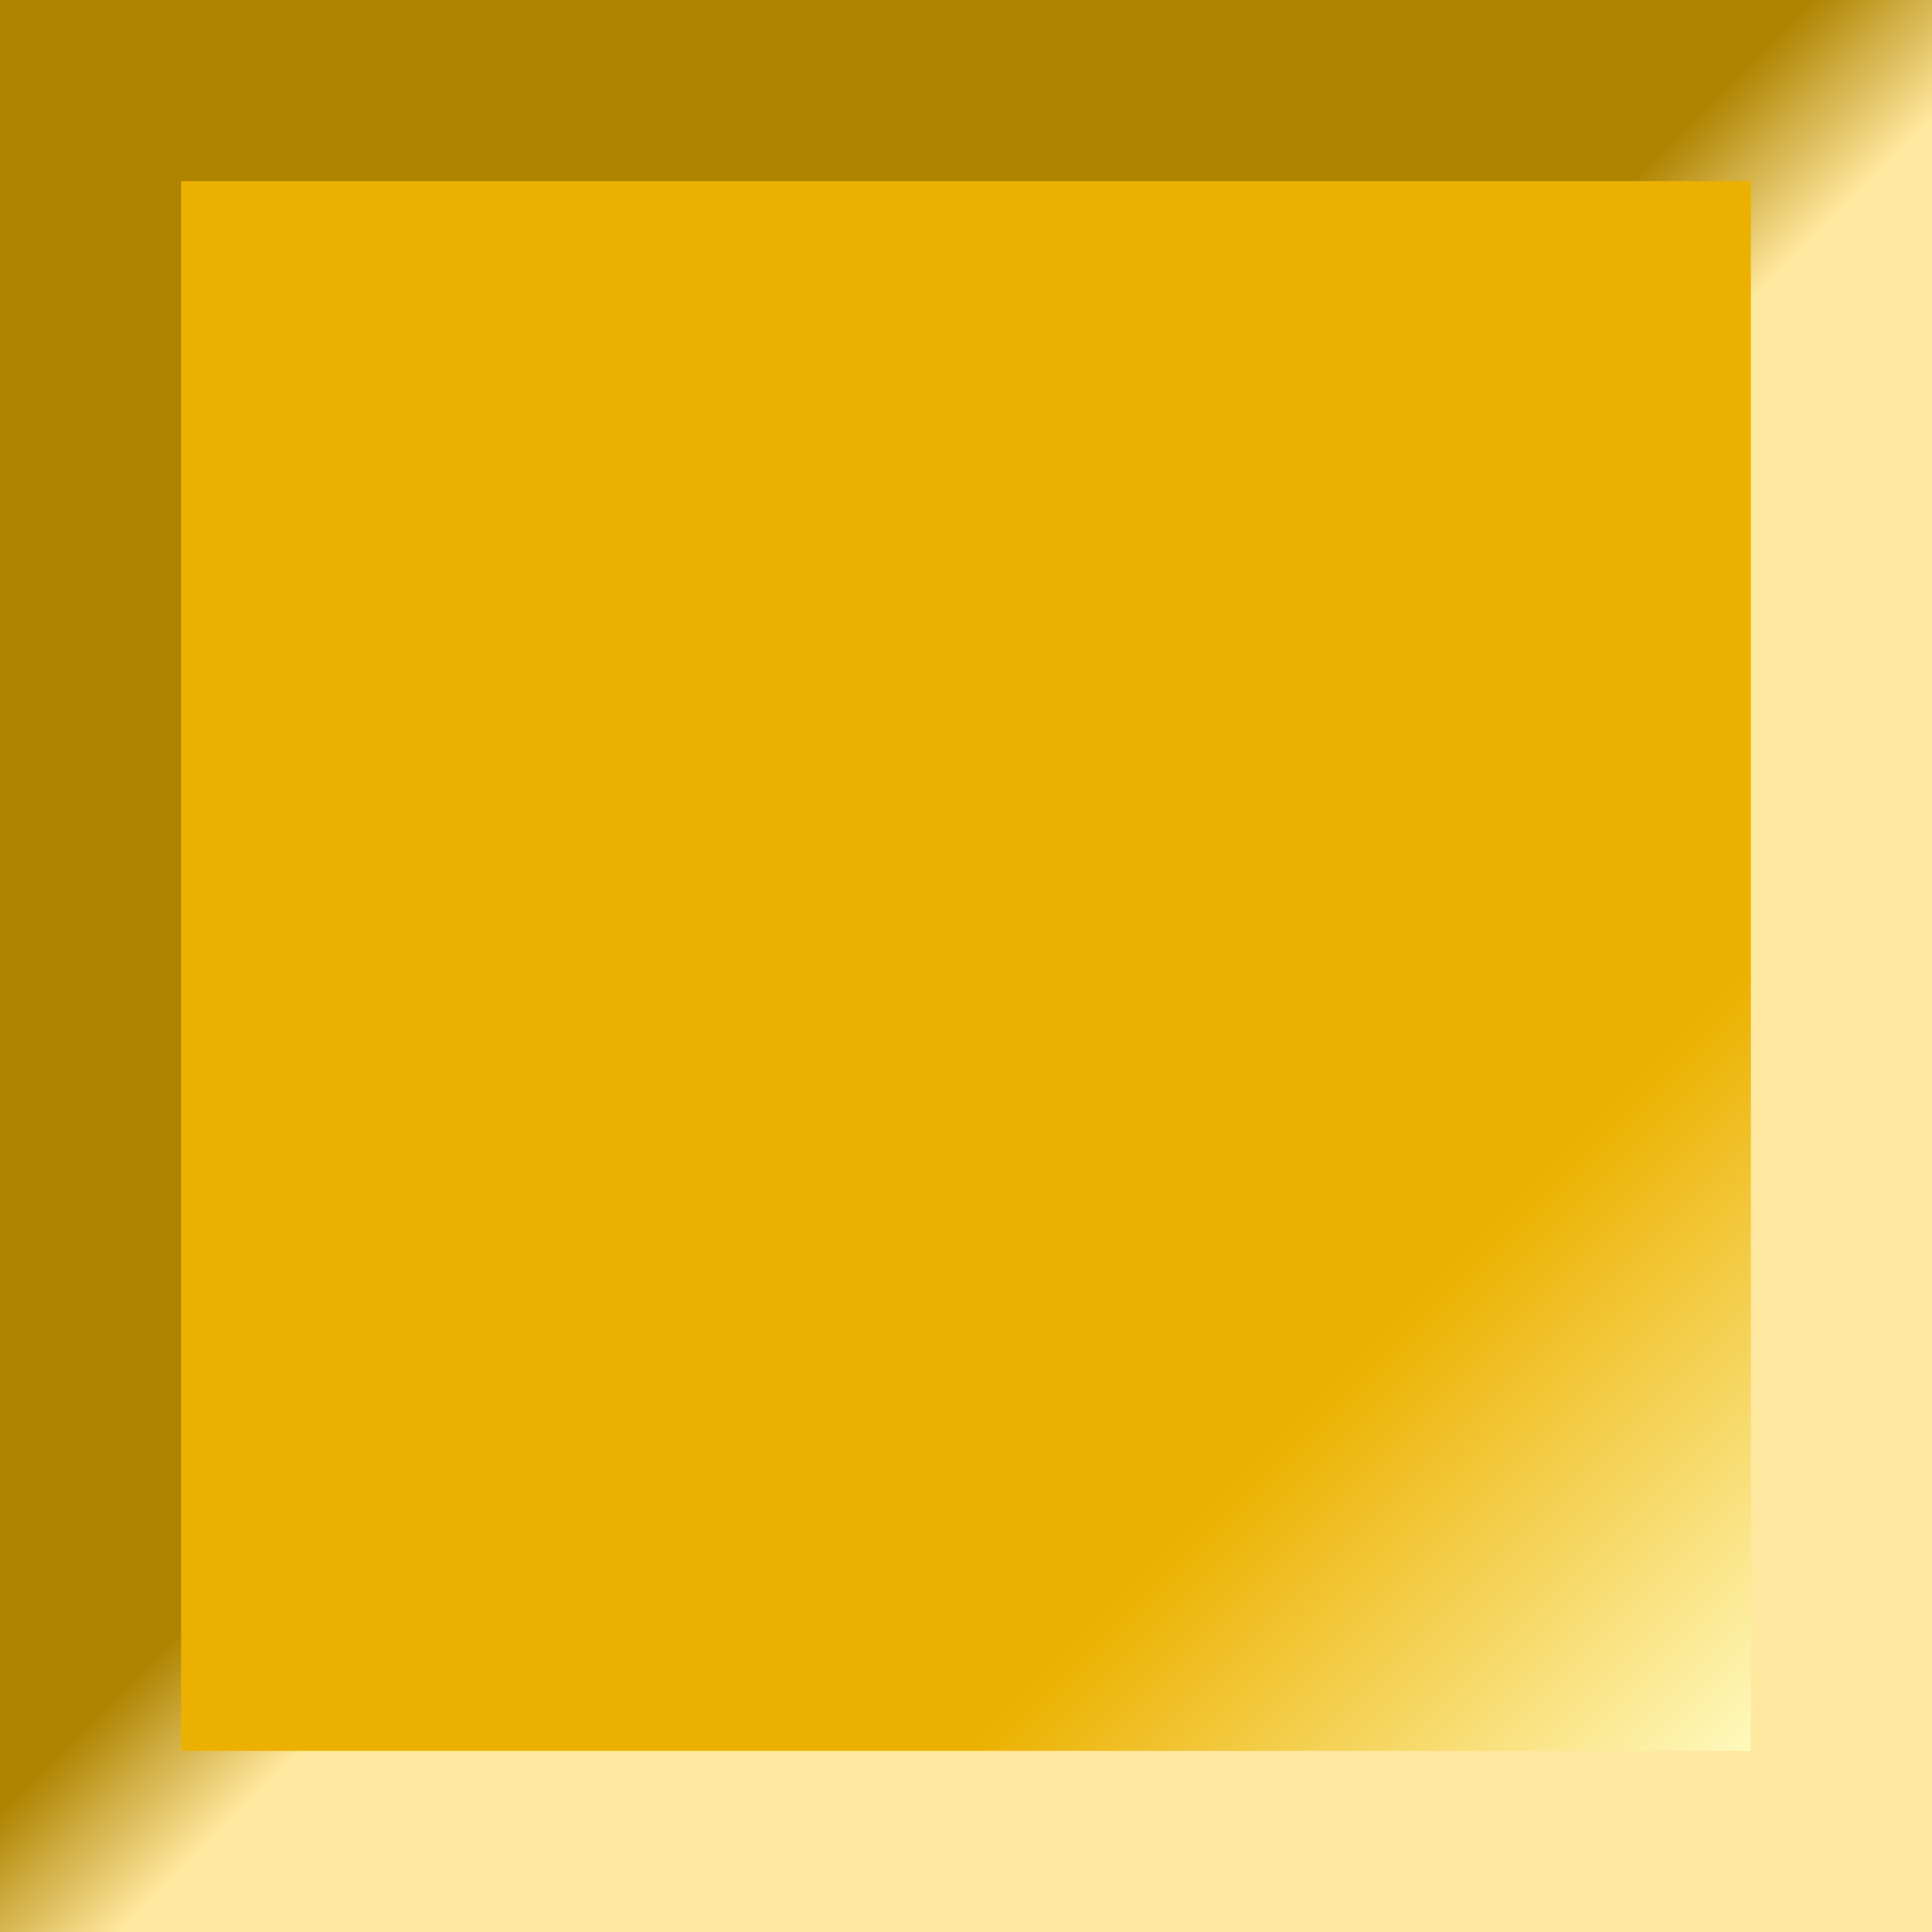
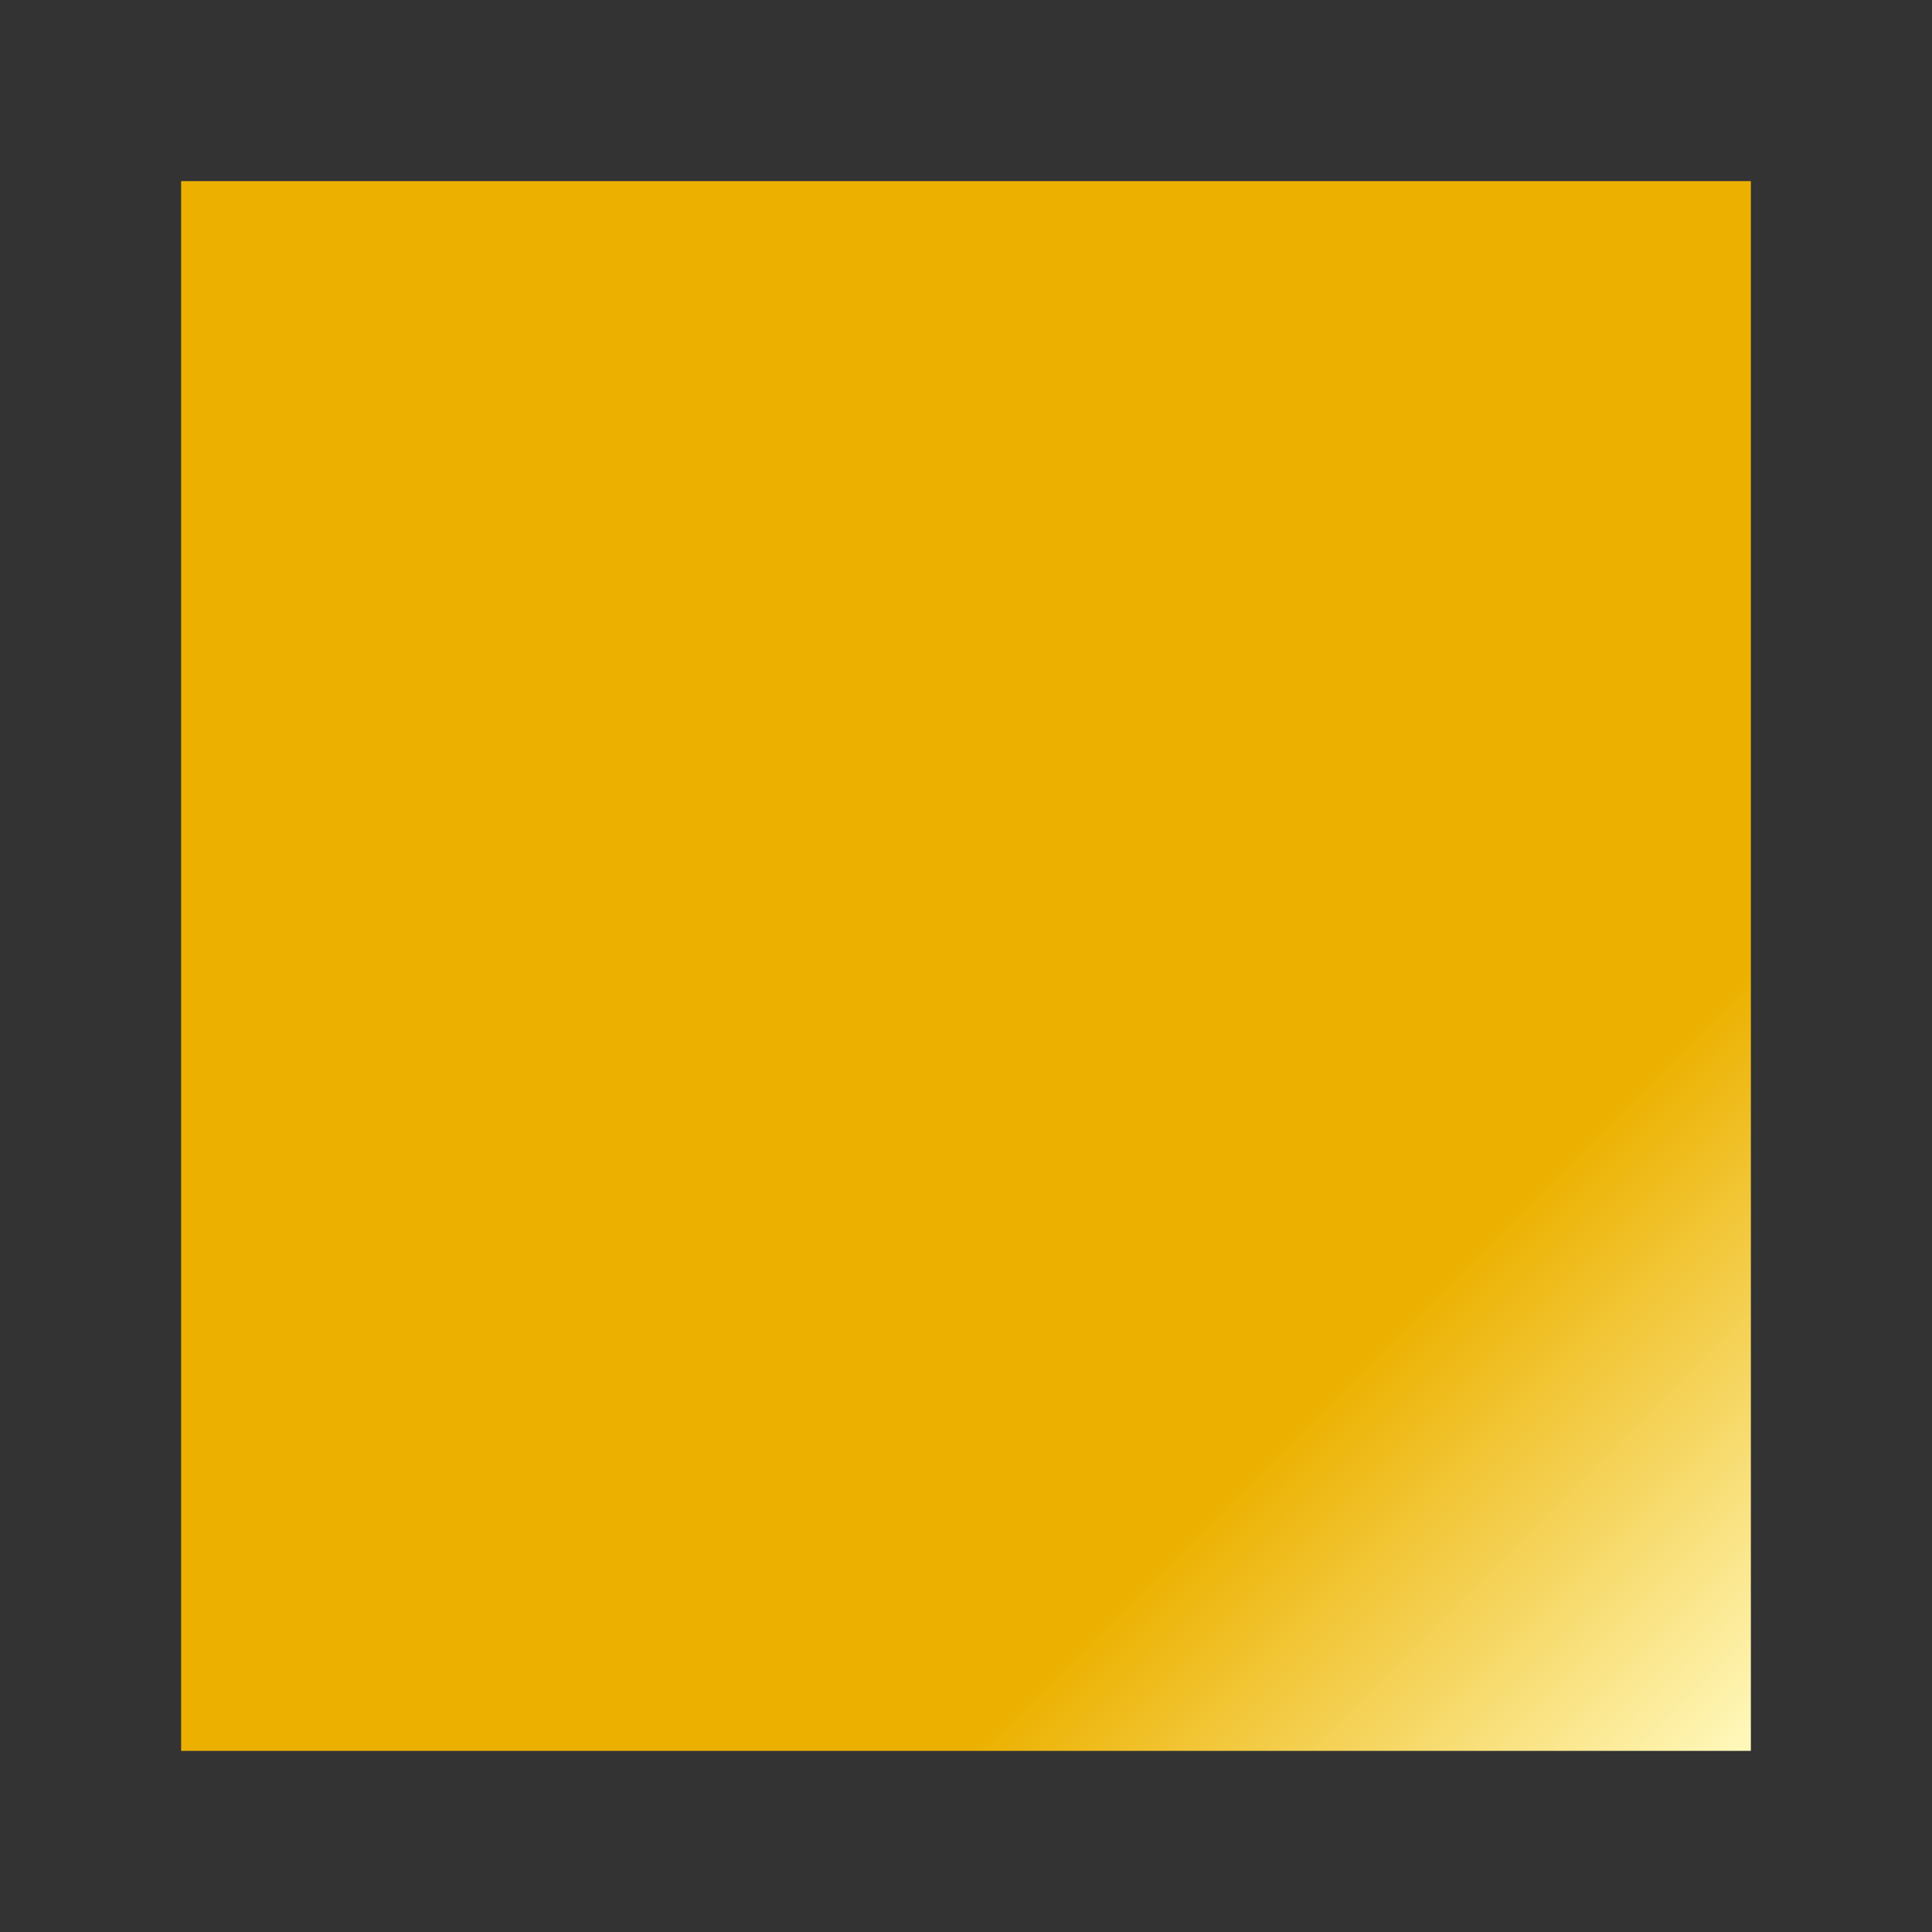
<svg xmlns="http://www.w3.org/2000/svg" xmlns:ns2="http://www.openswatchbook.org/uri/2009/osb" xmlns:xlink="http://www.w3.org/1999/xlink" version="1.1" id="svg3447" height="32" width="32">
  <rect width="100%" height="100%" fill="#333333" stroke="none" />
  <defs id="defs3449">
    <mask id="mask4325" maskUnits="userSpaceOnUse">
-       <path style="fill:#ffffff;fill-opacity:1;fill-rule:evenodd;stroke:none;display:inline" id="path4327" d="m 156,80 a 11,11 0 1 1 -22,0 11,11 0 1 1 22,0 z" transform="translate(24.5,-0.5)" />
-     </mask>
+       </mask>
    <mask id="mask4639" maskUnits="userSpaceOnUse">
-       <path id="path4641" d="m 8,198 0,12 c 0,4.418 3.582,8 8,8 4.418,0 8,-3.582 8,-8 l 0,-12 -16,0 z" style="fill:#ffffff;fill-opacity:1;fill-rule:evenodd;stroke:none" />
-     </mask>
+       </mask>
    <mask id="mask4584" maskUnits="userSpaceOnUse">
      <path d="m 27,208 a 11,11 0 1 1 -22,0 11,11 0 1 1 22,0 z" id="path4586" style="fill:#ffffff;fill-opacity:1;fill-rule:evenodd;stroke:none" />
    </mask>
    <linearGradient y2="194" x2="82" y1="206" x1="94" gradientTransform="translate(-80,844.362)" gradientUnits="userSpaceOnUse" id="linearGradient4371" xlink:href="#linearGradient4373" />
    <linearGradient id="linearGradient4373">
      <stop style="stop-color:#b09f7d;stop-opacity:1" offset="0" id="stop4375" />
      <stop style="stop-color:#b09f7d;stop-opacity:1" offset="1" id="stop4377" />
    </linearGradient>
    <linearGradient y2="207" x2="95" y1="193" x1="81" gradientTransform="translate(-80,844.362)" gradientUnits="userSpaceOnUse" id="linearGradient4369" xlink:href="#linearGradient4379" />
    <linearGradient id="linearGradient4379">
      <stop style="stop-color:#d4cab3;stop-opacity:1" offset="0" id="stop4381" />
      <stop style="stop-color:#806943;stop-opacity:1" offset="1" id="stop4383" />
    </linearGradient>
    <linearGradient y2="202" x2="89" y1="193" x1="81" gradientTransform="translate(-80,844.362)" gradientUnits="userSpaceOnUse" id="linearGradient4367" xlink:href="#linearGradient4385" />
    <linearGradient id="linearGradient4385">
      <stop style="stop-color:#e0d8c7;stop-opacity:1" offset="0" id="stop4387" />
      <stop style="stop-color:#6f5833;stop-opacity:1" offset="1" id="stop4389" />
    </linearGradient>
    <linearGradient y2="194" x2="82" y1="206" x1="94" gradientTransform="translate(-64,844.362)" gradientUnits="userSpaceOnUse" id="linearGradient4341" xlink:href="#linearGradient4355" />
    <linearGradient id="linearGradient4355">
      <stop id="stop4357" offset="0" style="stop-color:#b77373;stop-opacity:1" />
      <stop id="stop4359" offset="1" style="stop-color:#b77373;stop-opacity:1" />
    </linearGradient>
    <linearGradient y2="207" x2="95" y1="193" x1="81" gradientTransform="translate(-64,844.362)" gradientUnits="userSpaceOnUse" id="linearGradient4339" xlink:href="#linearGradient4343" />
    <linearGradient id="linearGradient4343">
      <stop id="stop4345" offset="0" style="stop-color:#d8acac;stop-opacity:1" />
      <stop id="stop4347" offset="1" style="stop-color:#893939;stop-opacity:1" />
    </linearGradient>
    <linearGradient y2="202" x2="89" y1="193" x1="81" gradientTransform="translate(-64,844.362)" gradientUnits="userSpaceOnUse" id="linearGradient4337" xlink:href="#linearGradient4349" />
    <linearGradient id="linearGradient4349">
      <stop id="stop4351" offset="0" style="stop-color:#e3c1c1;stop-opacity:1" />
      <stop id="stop4353" offset="1" style="stop-color:#792b2b;stop-opacity:1" />
    </linearGradient>
    <linearGradient y2="194" x2="82" y1="206" x1="94" gradientTransform="translate(-64,828.362)" gradientUnits="userSpaceOnUse" id="linearGradient4311" xlink:href="#linearGradient4325" />
    <linearGradient id="linearGradient4325">
      <stop style="stop-color:#c6905d;stop-opacity:1" offset="0" id="stop4327" />
      <stop style="stop-color:#c6905d;stop-opacity:1" offset="1" id="stop4329" />
    </linearGradient>
    <linearGradient y2="207" x2="95" y1="193" x1="81" gradientTransform="translate(-64,828.362)" gradientUnits="userSpaceOnUse" id="linearGradient4309" xlink:href="#linearGradient4313" />
    <linearGradient id="linearGradient4313">
      <stop style="stop-color:#e1c09b;stop-opacity:1" offset="0" id="stop4315" />
      <stop style="stop-color:#9f5826;stop-opacity:1" offset="1" id="stop4317" />
    </linearGradient>
    <linearGradient y2="202" x2="89" y1="193" x1="81" gradientTransform="translate(-64,828.362)" gradientUnits="userSpaceOnUse" id="linearGradient4307" xlink:href="#linearGradient4319" />
    <linearGradient id="linearGradient4319">
      <stop style="stop-color:#e9d1b3;stop-opacity:1" offset="0" id="stop4321" />
      <stop style="stop-color:#91471a;stop-opacity:1" offset="1" id="stop4323" />
    </linearGradient>
    <linearGradient gradientTransform="translate(-80,828.362)" gradientUnits="userSpaceOnUse" y2="194" x2="82" y1="206" x1="94" id="linearGradient4299" xlink:href="#linearGradient4293" />
    <linearGradient id="linearGradient4293">
      <stop id="stop4295" offset="0" style="stop-color:#c6ac5d;stop-opacity:1" />
      <stop id="stop4297" offset="1" style="stop-color:#c6ac5d;stop-opacity:1" />
    </linearGradient>
    <linearGradient gradientTransform="translate(-80,828.362)" gradientUnits="userSpaceOnUse" y2="207" x2="95" y1="193" x1="81" id="linearGradient4289" xlink:href="#linearGradient4282" />
    <linearGradient id="linearGradient4282">
      <stop id="stop4284" offset="0" style="stop-color:#e1d29b;stop-opacity:1" />
      <stop id="stop4286" offset="1" style="stop-color:#9f7a26;stop-opacity:1" />
    </linearGradient>
    <linearGradient gradientTransform="translate(-16,1.6909766e-6)" gradientUnits="userSpaceOnUse" y2="202" x2="89" y1="193" x1="81" id="linearGradient4278" xlink:href="#linearGradient4272" />
    <linearGradient id="linearGradient4272">
      <stop id="stop4274" offset="0" style="stop-color:#e9deb3;stop-opacity:1" />
      <stop id="stop4276" offset="1" style="stop-color:#91691a;stop-opacity:1" />
    </linearGradient>
    <linearGradient xlink:href="#linearGradient4272" id="linearGradient6090" gradientUnits="userSpaceOnUse" gradientTransform="translate(-80,828.362)" x1="81" y1="193" x2="89" y2="202" />
    <linearGradient gradientTransform="translate(-26,-6)" gradientUnits="userSpaceOnUse" y2="262" x2="58" y1="230" x1="26" id="linearGradient4186" xlink:href="#linearGradient4180" />
    <linearGradient id="linearGradient4180">
      <stop id="stop4182" offset="0" style="stop-color:#a19c7f;stop-opacity:1" />
      <stop id="stop4184" offset="1" style="stop-color:#8b866b;stop-opacity:1" />
    </linearGradient>
    <linearGradient xlink:href="#linearGradient4180" id="linearGradient6107" gradientUnits="userSpaceOnUse" gradientTransform="translate(-26,790.362)" x1="26" y1="230" x2="58" y2="262" />
    <linearGradient y2="273" x2="190" y1="273" x1="185" gradientTransform="translate(-1211.362,-257)" gradientUnits="userSpaceOnUse" id="linearGradient4281" xlink:href="#linearGradient4161" />
    <linearGradient ns2:paint="gradient" id="linearGradient4161">
      <stop id="stop4163" offset="0" style="stop-color:#45c0fe;stop-opacity:0" />
      <stop id="stop4165" offset="1" style="stop-color:#003a83;stop-opacity:1" />
    </linearGradient>
    <linearGradient y2="273" x2="190" y1="273" x1="185" gradientTransform="translate(-191,-1309.362)" gradientUnits="userSpaceOnUse" id="linearGradient4283" xlink:href="#linearGradient4179" />
    <linearGradient ns2:paint="gradient" id="linearGradient4179">
      <stop id="stop4181" offset="0" style="stop-color:#45c0fe;stop-opacity:0" />
      <stop id="stop4183" offset="1" style="stop-color:#003a83;stop-opacity:1" />
    </linearGradient>
    <linearGradient y2="273" x2="190" y1="273" x1="185" gradientTransform="translate(861.362,-289)" gradientUnits="userSpaceOnUse" id="linearGradient4285" xlink:href="#linearGradient4173" />
    <linearGradient ns2:paint="gradient" id="linearGradient4173">
      <stop id="stop4175" offset="0" style="stop-color:#45c0fe;stop-opacity:0" />
      <stop id="stop4177" offset="1" style="stop-color:#003a83;stop-opacity:1" />
    </linearGradient>
    <linearGradient gradientTransform="translate(-159,763.362)" gradientUnits="userSpaceOnUse" y2="273" x2="190" y1="273" x1="185" id="linearGradient5845" xlink:href="#linearGradient4167" />
    <linearGradient ns2:paint="gradient" id="linearGradient4167">
      <stop id="stop4169" offset="0" style="stop-color:#45c0fe;stop-opacity:0" />
      <stop id="stop4171" offset="1" style="stop-color:#003a83;stop-opacity:1" />
    </linearGradient>
    <linearGradient gradientTransform="translate(-63,1020.362)" gradientUnits="userSpaceOnUse" y2="22.481" x2="85.556" y1="28.87" x1="91.944" id="linearGradient3990" xlink:href="#linearGradient3984" />
    <linearGradient id="linearGradient3984">
      <stop id="stop3986" offset="0" style="stop-color:#fff8bb;stop-opacity:1" />
      <stop id="stop3988" offset="1" style="stop-color:#ecb100;stop-opacity:1" />
    </linearGradient>
    <linearGradient gradientTransform="translate(33,-3e-8)" gradientUnits="userSpaceOnUse" y2="17" x2="80" y1="15" x1="78" id="linearGradient3980" xlink:href="#linearGradient3974" />
    <linearGradient id="linearGradient3974">
      <stop id="stop3976" offset="0" style="stop-color:#ae8300;stop-opacity:1" />
      <stop id="stop3978" offset="1" style="stop-color:#ffe89f;stop-opacity:1" />
    </linearGradient>
    <linearGradient xlink:href="#linearGradient3974" id="linearGradient6548" gradientUnits="userSpaceOnUse" gradientTransform="translate(-63,1020.362)" x1="78" y1="15" x2="80" y2="17" />
  </defs>
  <g transform="translate(0,-1020.362)" id="layer1">
-     <rect y="1020.362" x="0" height="32" width="32" id="rect3972" style="fill:url(#linearGradient6548);fill-opacity:1;stroke:none;display:inline" />
    <rect y="1023.362" x="3" height="26" width="26" id="rect3982" style="fill:url(#linearGradient3990);fill-opacity:1;stroke:none;display:inline" />
  </g>
</svg>